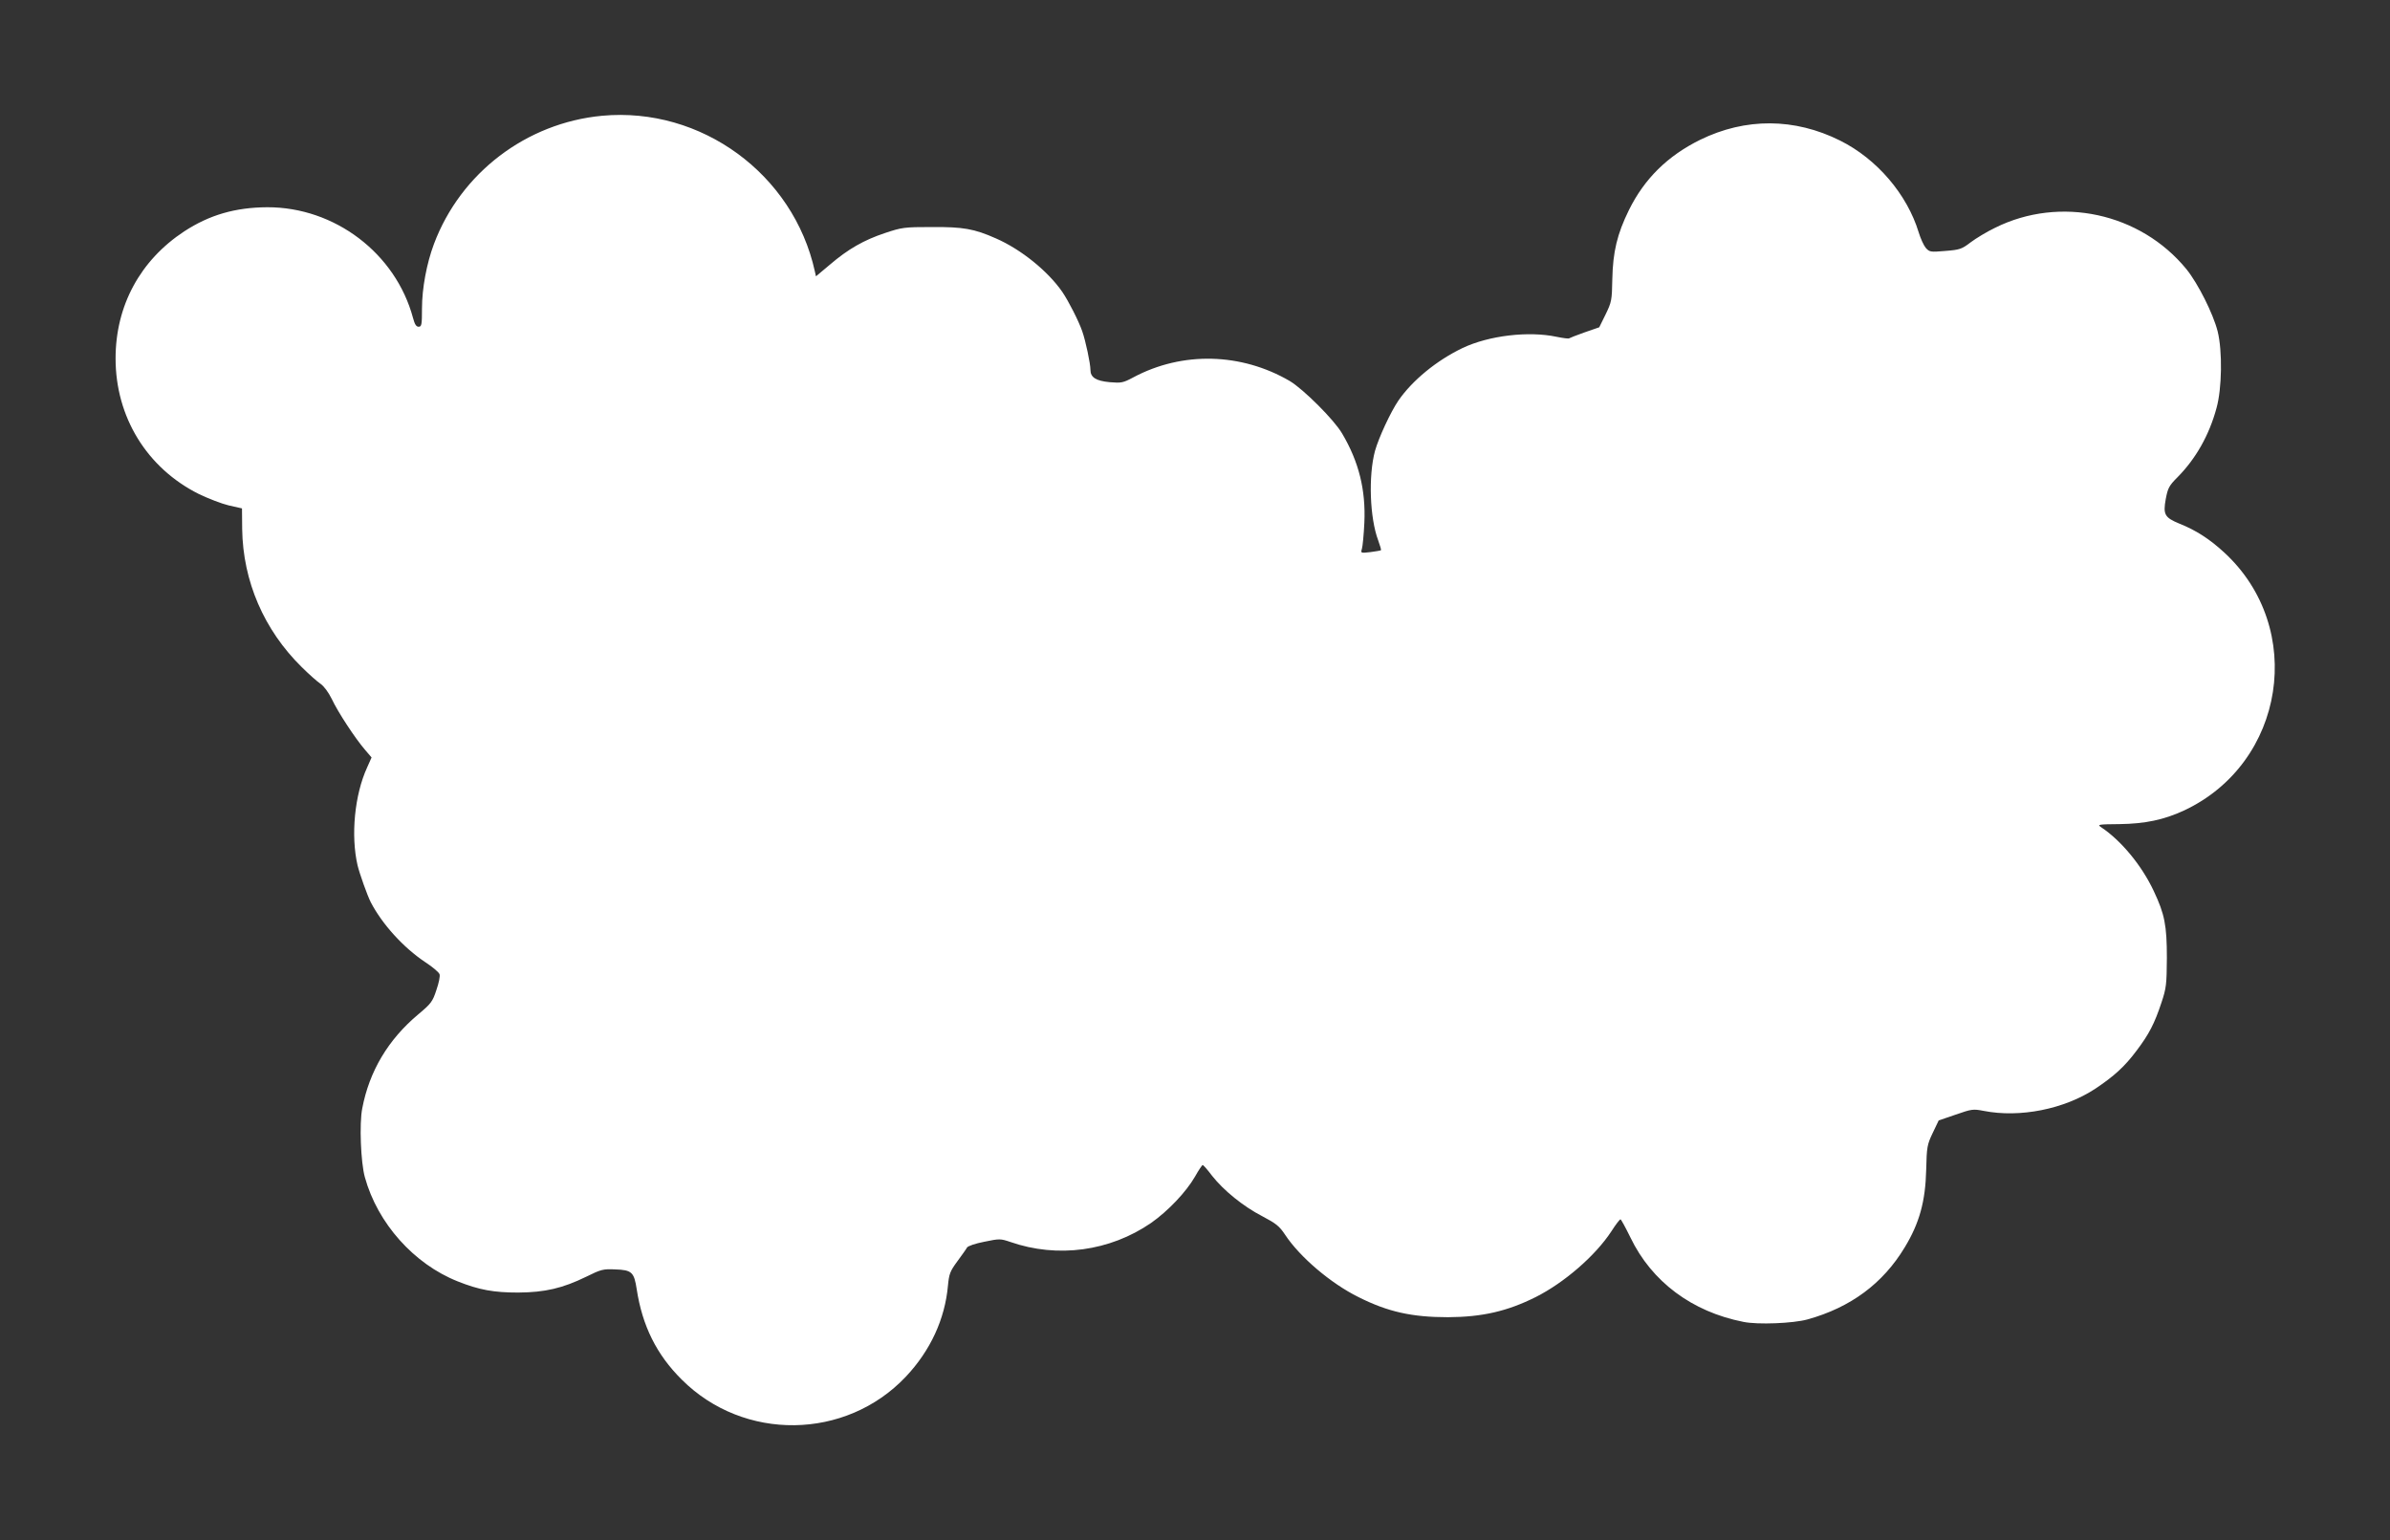
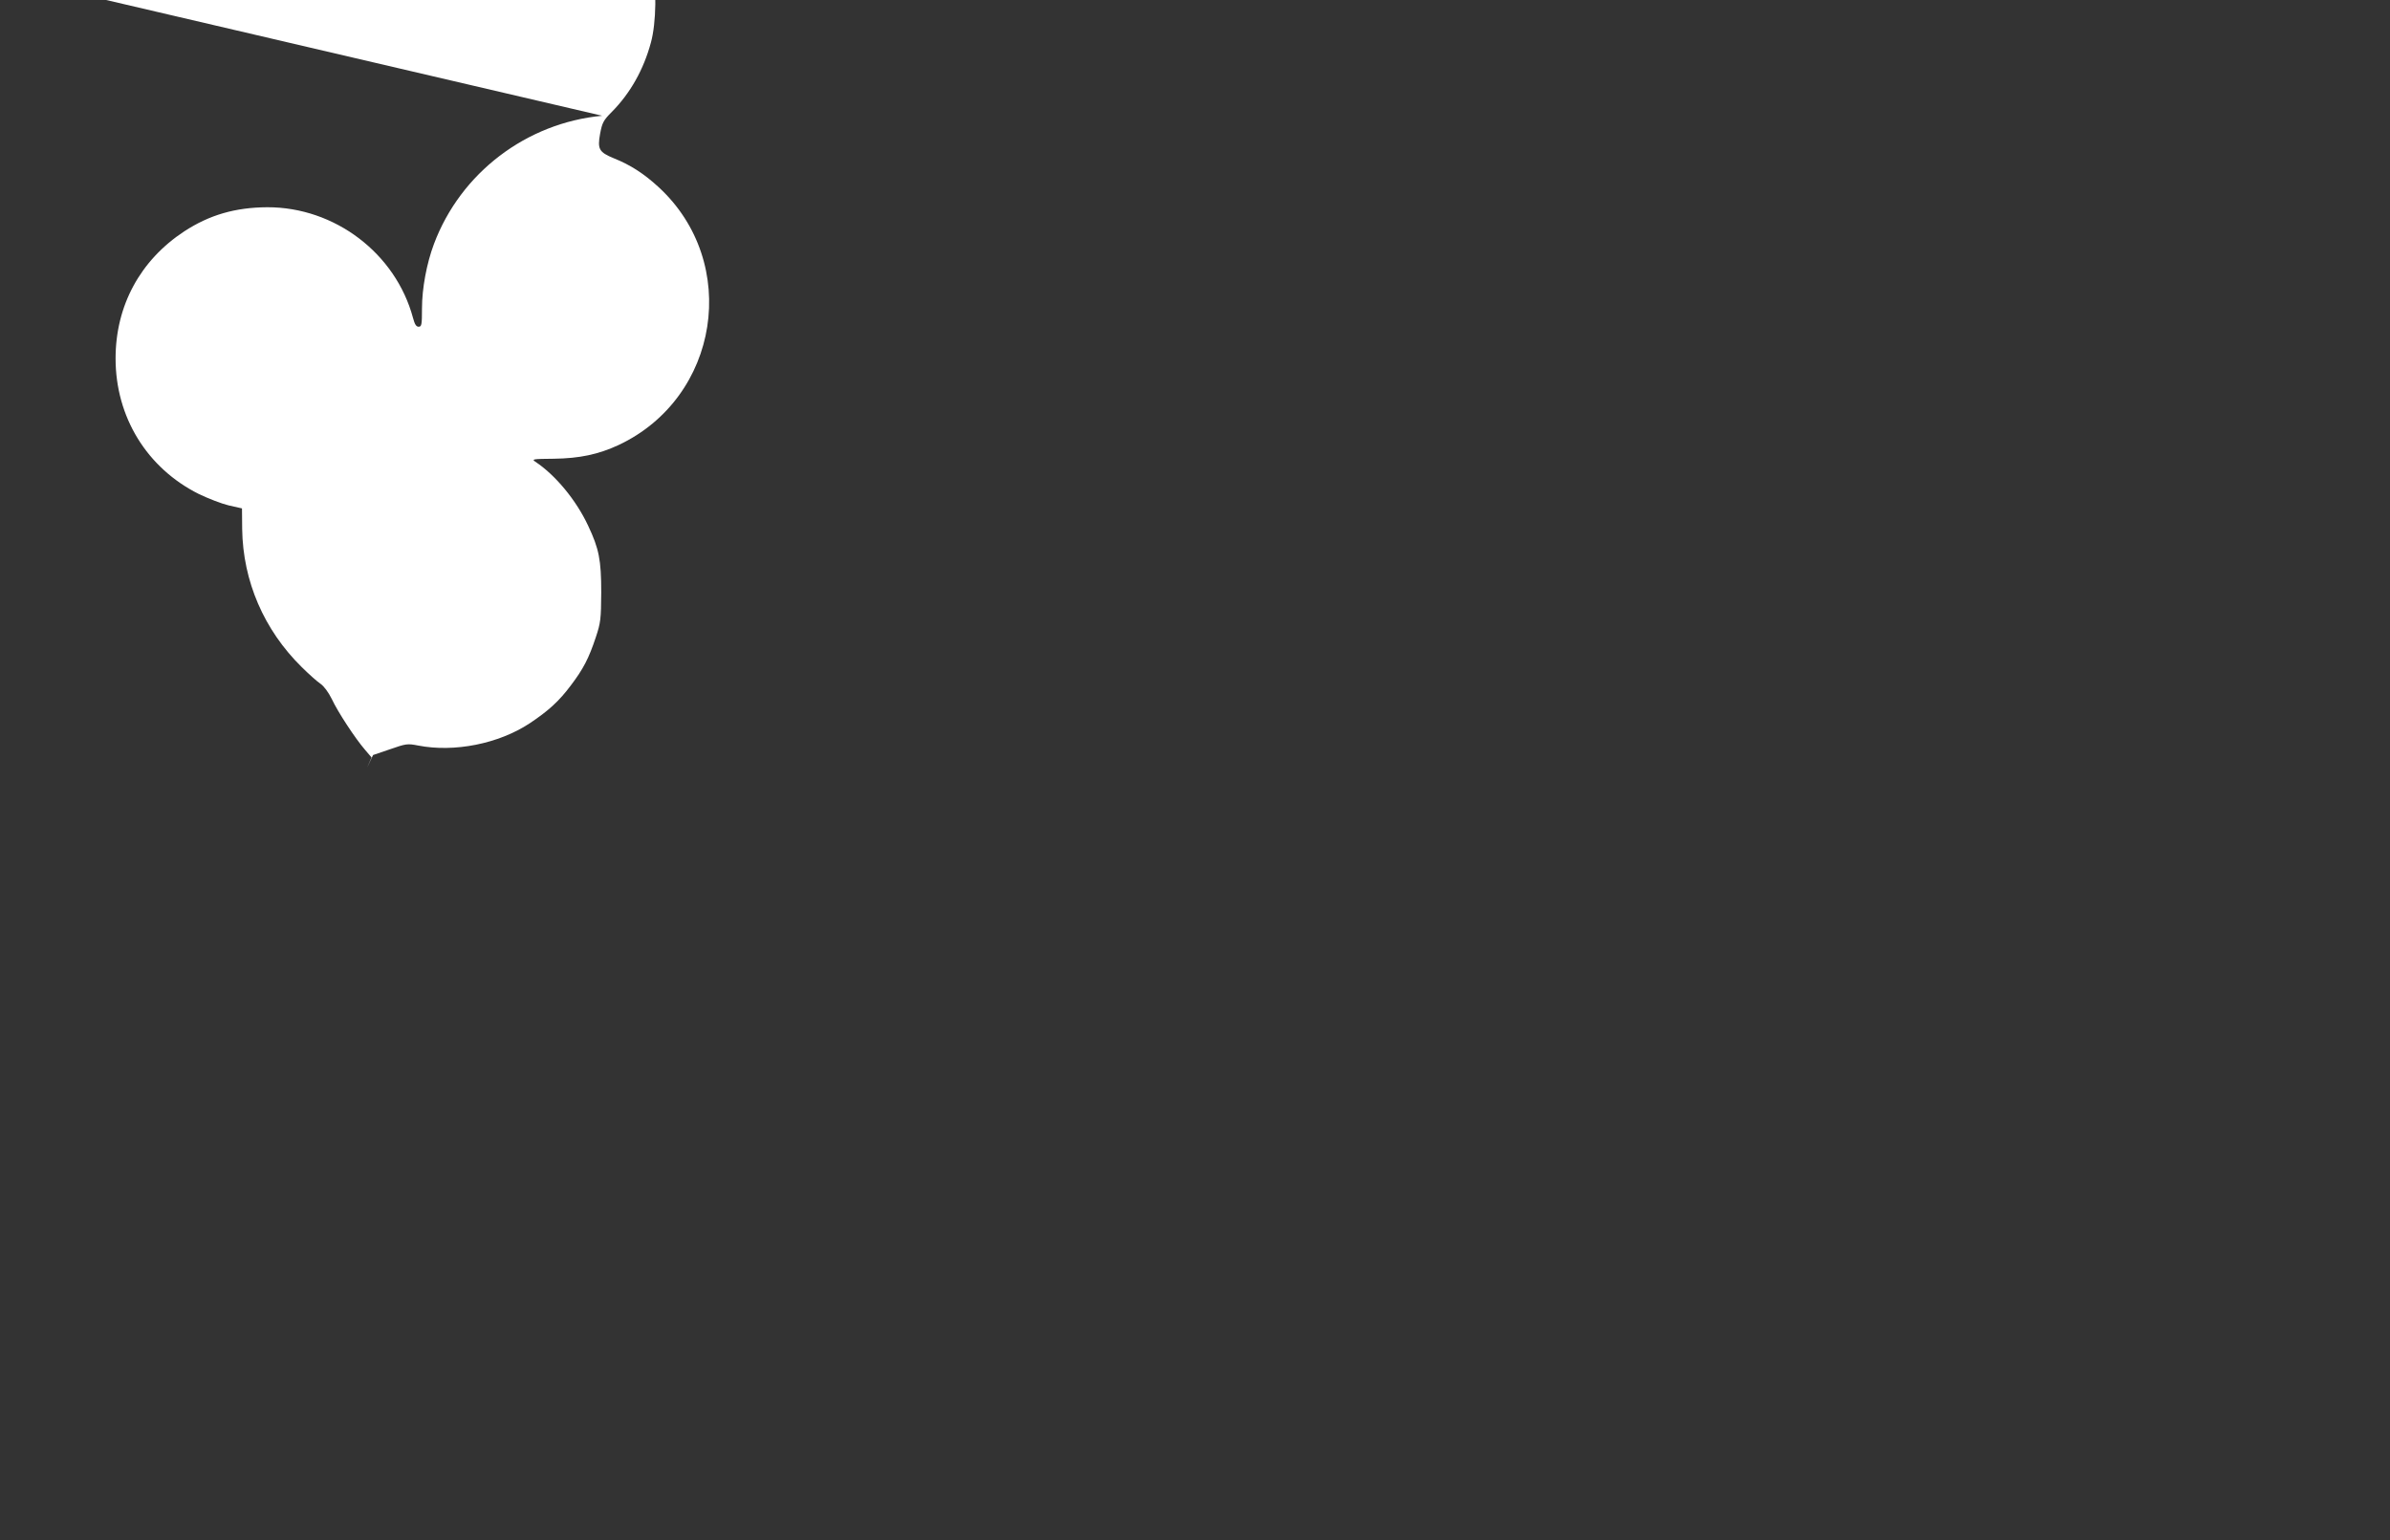
<svg xmlns="http://www.w3.org/2000/svg" version="1.0" width="1280pt" height="825pt" viewBox="0 0 1280 825" preserveAspectRatio="xMidYMid meet">
  <rect x="0" y="0" width="1280" height="825" fill="#333333" stroke="none" />
  <g transform="translate(0,825) scale(0.1,-0.1)" fill="#ffffff" stroke="none">
-     <path d="M3225 7630 c-406 -38 -758 -306 -901 -687 -39 -104 -64 -238 -64 -345 0 -88 -2 -98 -18 -98 -13 0 -21 13 -30 47 -93 346 -419 594 -781 593 -171 -1 -309 -41 -444 -129 -236 -155 -368 -398 -368 -681 0 -314 168 -587 446 -726 50 -24 122 -52 160 -61 l71 -16 1 -111 c4 -279 117 -540 318 -738 37 -37 83 -78 101 -90 20 -14 43 -46 61 -82 32 -69 126 -212 178 -272 l35 -41 -24 -54 c-67 -146 -88 -364 -51 -524 11 -45 52 -161 71 -198 61 -117 174 -242 291 -320 40 -26 74 -55 77 -65 4 -10 -4 -48 -17 -85 -20 -62 -29 -73 -97 -130 -161 -135 -262 -304 -300 -504 -16 -80 -8 -289 14 -368 68 -247 263 -465 497 -558 115 -46 194 -60 324 -60 144 1 238 23 365 85 79 39 90 42 155 39 89 -3 101 -15 115 -106 30 -196 106 -350 241 -484 332 -332 878 -325 1200 15 132 140 210 309 226 489 6 62 11 76 50 129 24 33 48 66 52 74 4 8 45 22 92 31 82 17 87 17 140 -1 253 -88 533 -50 754 102 91 64 187 165 235 248 19 34 38 62 41 62 4 0 26 -25 50 -57 62 -79 168 -165 269 -217 74 -39 92 -53 123 -100 79 -119 243 -259 392 -333 157 -79 286 -108 480 -108 184 1 318 32 470 108 153 77 320 222 405 352 23 36 45 65 49 64 3 0 27 -44 53 -97 114 -237 330 -398 605 -452 77 -16 267 -8 343 13 231 64 404 192 521 386 79 130 111 247 115 416 3 122 5 134 35 197 l32 67 91 31 c86 30 93 31 150 20 194 -38 431 9 598 119 99 66 157 118 221 204 66 87 96 145 133 257 26 78 28 97 29 240 0 174 -12 234 -70 357 -65 139 -176 272 -283 343 -21 14 -13 15 100 16 137 2 237 23 345 73 542 254 655 977 215 1382 -77 71 -151 119 -239 154 -80 33 -89 49 -74 132 11 58 17 71 63 117 98 99 170 226 209 371 29 104 32 305 6 410 -24 95 -105 256 -167 333 -247 302 -677 395 -1025 222 -44 -21 -103 -57 -131 -78 -47 -36 -58 -40 -135 -46 -80 -7 -85 -6 -105 16 -11 13 -28 50 -38 83 -62 204 -224 394 -421 492 -244 122 -507 123 -750 4 -174 -86 -298 -208 -381 -376 -63 -128 -86 -224 -89 -370 -2 -114 -4 -123 -36 -189 l-34 -69 -78 -27 c-43 -15 -80 -30 -83 -32 -2 -3 -33 1 -67 8 -150 32 -363 7 -504 -60 -138 -66 -269 -173 -344 -282 -42 -62 -105 -198 -125 -269 -36 -134 -28 -359 17 -479 10 -28 17 -51 15 -53 -2 -2 -27 -6 -56 -10 -53 -6 -53 -6 -46 18 4 13 10 76 13 139 8 175 -29 326 -119 478 -43 74 -207 237 -280 281 -260 152 -576 160 -838 20 -56 -30 -65 -31 -127 -26 -74 7 -103 26 -103 66 0 34 -26 156 -44 207 -19 55 -73 161 -107 211 -77 111 -220 227 -355 286 -117 52 -176 62 -344 61 -147 0 -160 -2 -250 -32 -114 -38 -198 -86 -296 -170 l-74 -62 -6 27 c-115 521 -609 882 -1139 833z" />
+     <path d="M3225 7630 c-406 -38 -758 -306 -901 -687 -39 -104 -64 -238 -64 -345 0 -88 -2 -98 -18 -98 -13 0 -21 13 -30 47 -93 346 -419 594 -781 593 -171 -1 -309 -41 -444 -129 -236 -155 -368 -398 -368 -681 0 -314 168 -587 446 -726 50 -24 122 -52 160 -61 l71 -16 1 -111 c4 -279 117 -540 318 -738 37 -37 83 -78 101 -90 20 -14 43 -46 61 -82 32 -69 126 -212 178 -272 l35 -41 -24 -54 l32 67 91 31 c86 30 93 31 150 20 194 -38 431 9 598 119 99 66 157 118 221 204 66 87 96 145 133 257 26 78 28 97 29 240 0 174 -12 234 -70 357 -65 139 -176 272 -283 343 -21 14 -13 15 100 16 137 2 237 23 345 73 542 254 655 977 215 1382 -77 71 -151 119 -239 154 -80 33 -89 49 -74 132 11 58 17 71 63 117 98 99 170 226 209 371 29 104 32 305 6 410 -24 95 -105 256 -167 333 -247 302 -677 395 -1025 222 -44 -21 -103 -57 -131 -78 -47 -36 -58 -40 -135 -46 -80 -7 -85 -6 -105 16 -11 13 -28 50 -38 83 -62 204 -224 394 -421 492 -244 122 -507 123 -750 4 -174 -86 -298 -208 -381 -376 -63 -128 -86 -224 -89 -370 -2 -114 -4 -123 -36 -189 l-34 -69 -78 -27 c-43 -15 -80 -30 -83 -32 -2 -3 -33 1 -67 8 -150 32 -363 7 -504 -60 -138 -66 -269 -173 -344 -282 -42 -62 -105 -198 -125 -269 -36 -134 -28 -359 17 -479 10 -28 17 -51 15 -53 -2 -2 -27 -6 -56 -10 -53 -6 -53 -6 -46 18 4 13 10 76 13 139 8 175 -29 326 -119 478 -43 74 -207 237 -280 281 -260 152 -576 160 -838 20 -56 -30 -65 -31 -127 -26 -74 7 -103 26 -103 66 0 34 -26 156 -44 207 -19 55 -73 161 -107 211 -77 111 -220 227 -355 286 -117 52 -176 62 -344 61 -147 0 -160 -2 -250 -32 -114 -38 -198 -86 -296 -170 l-74 -62 -6 27 c-115 521 -609 882 -1139 833z" />
  </g>
</svg>